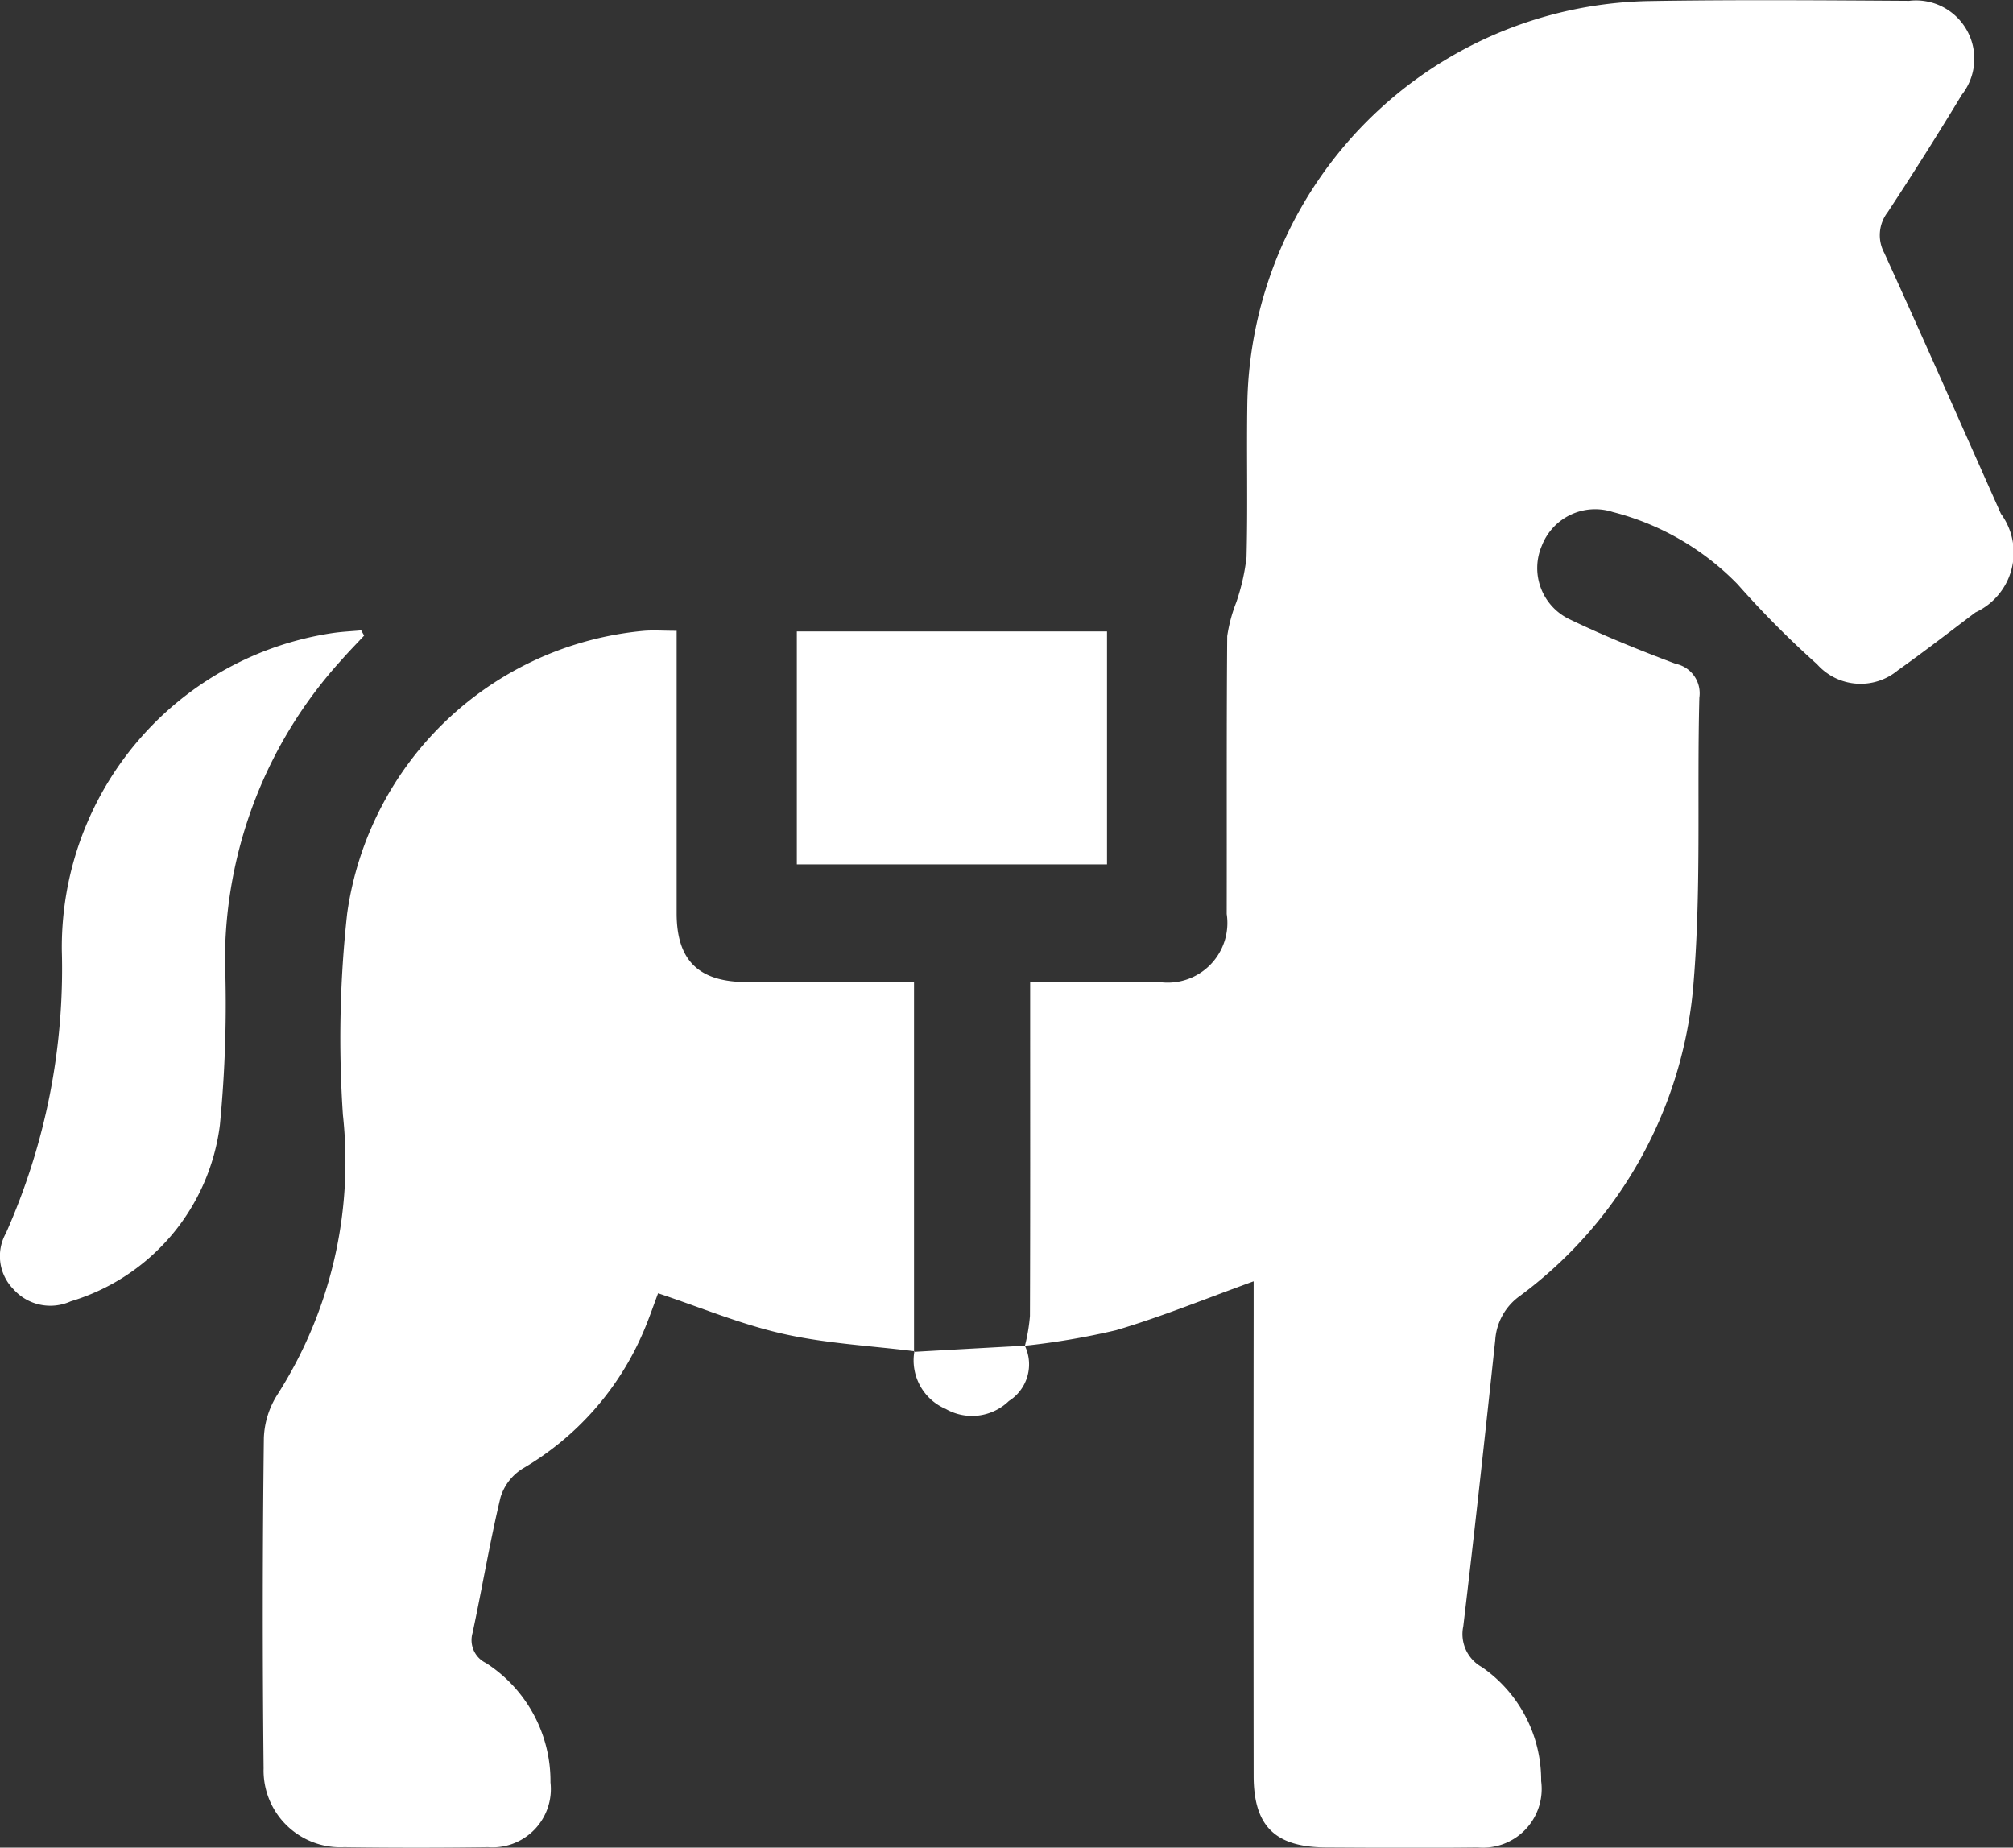
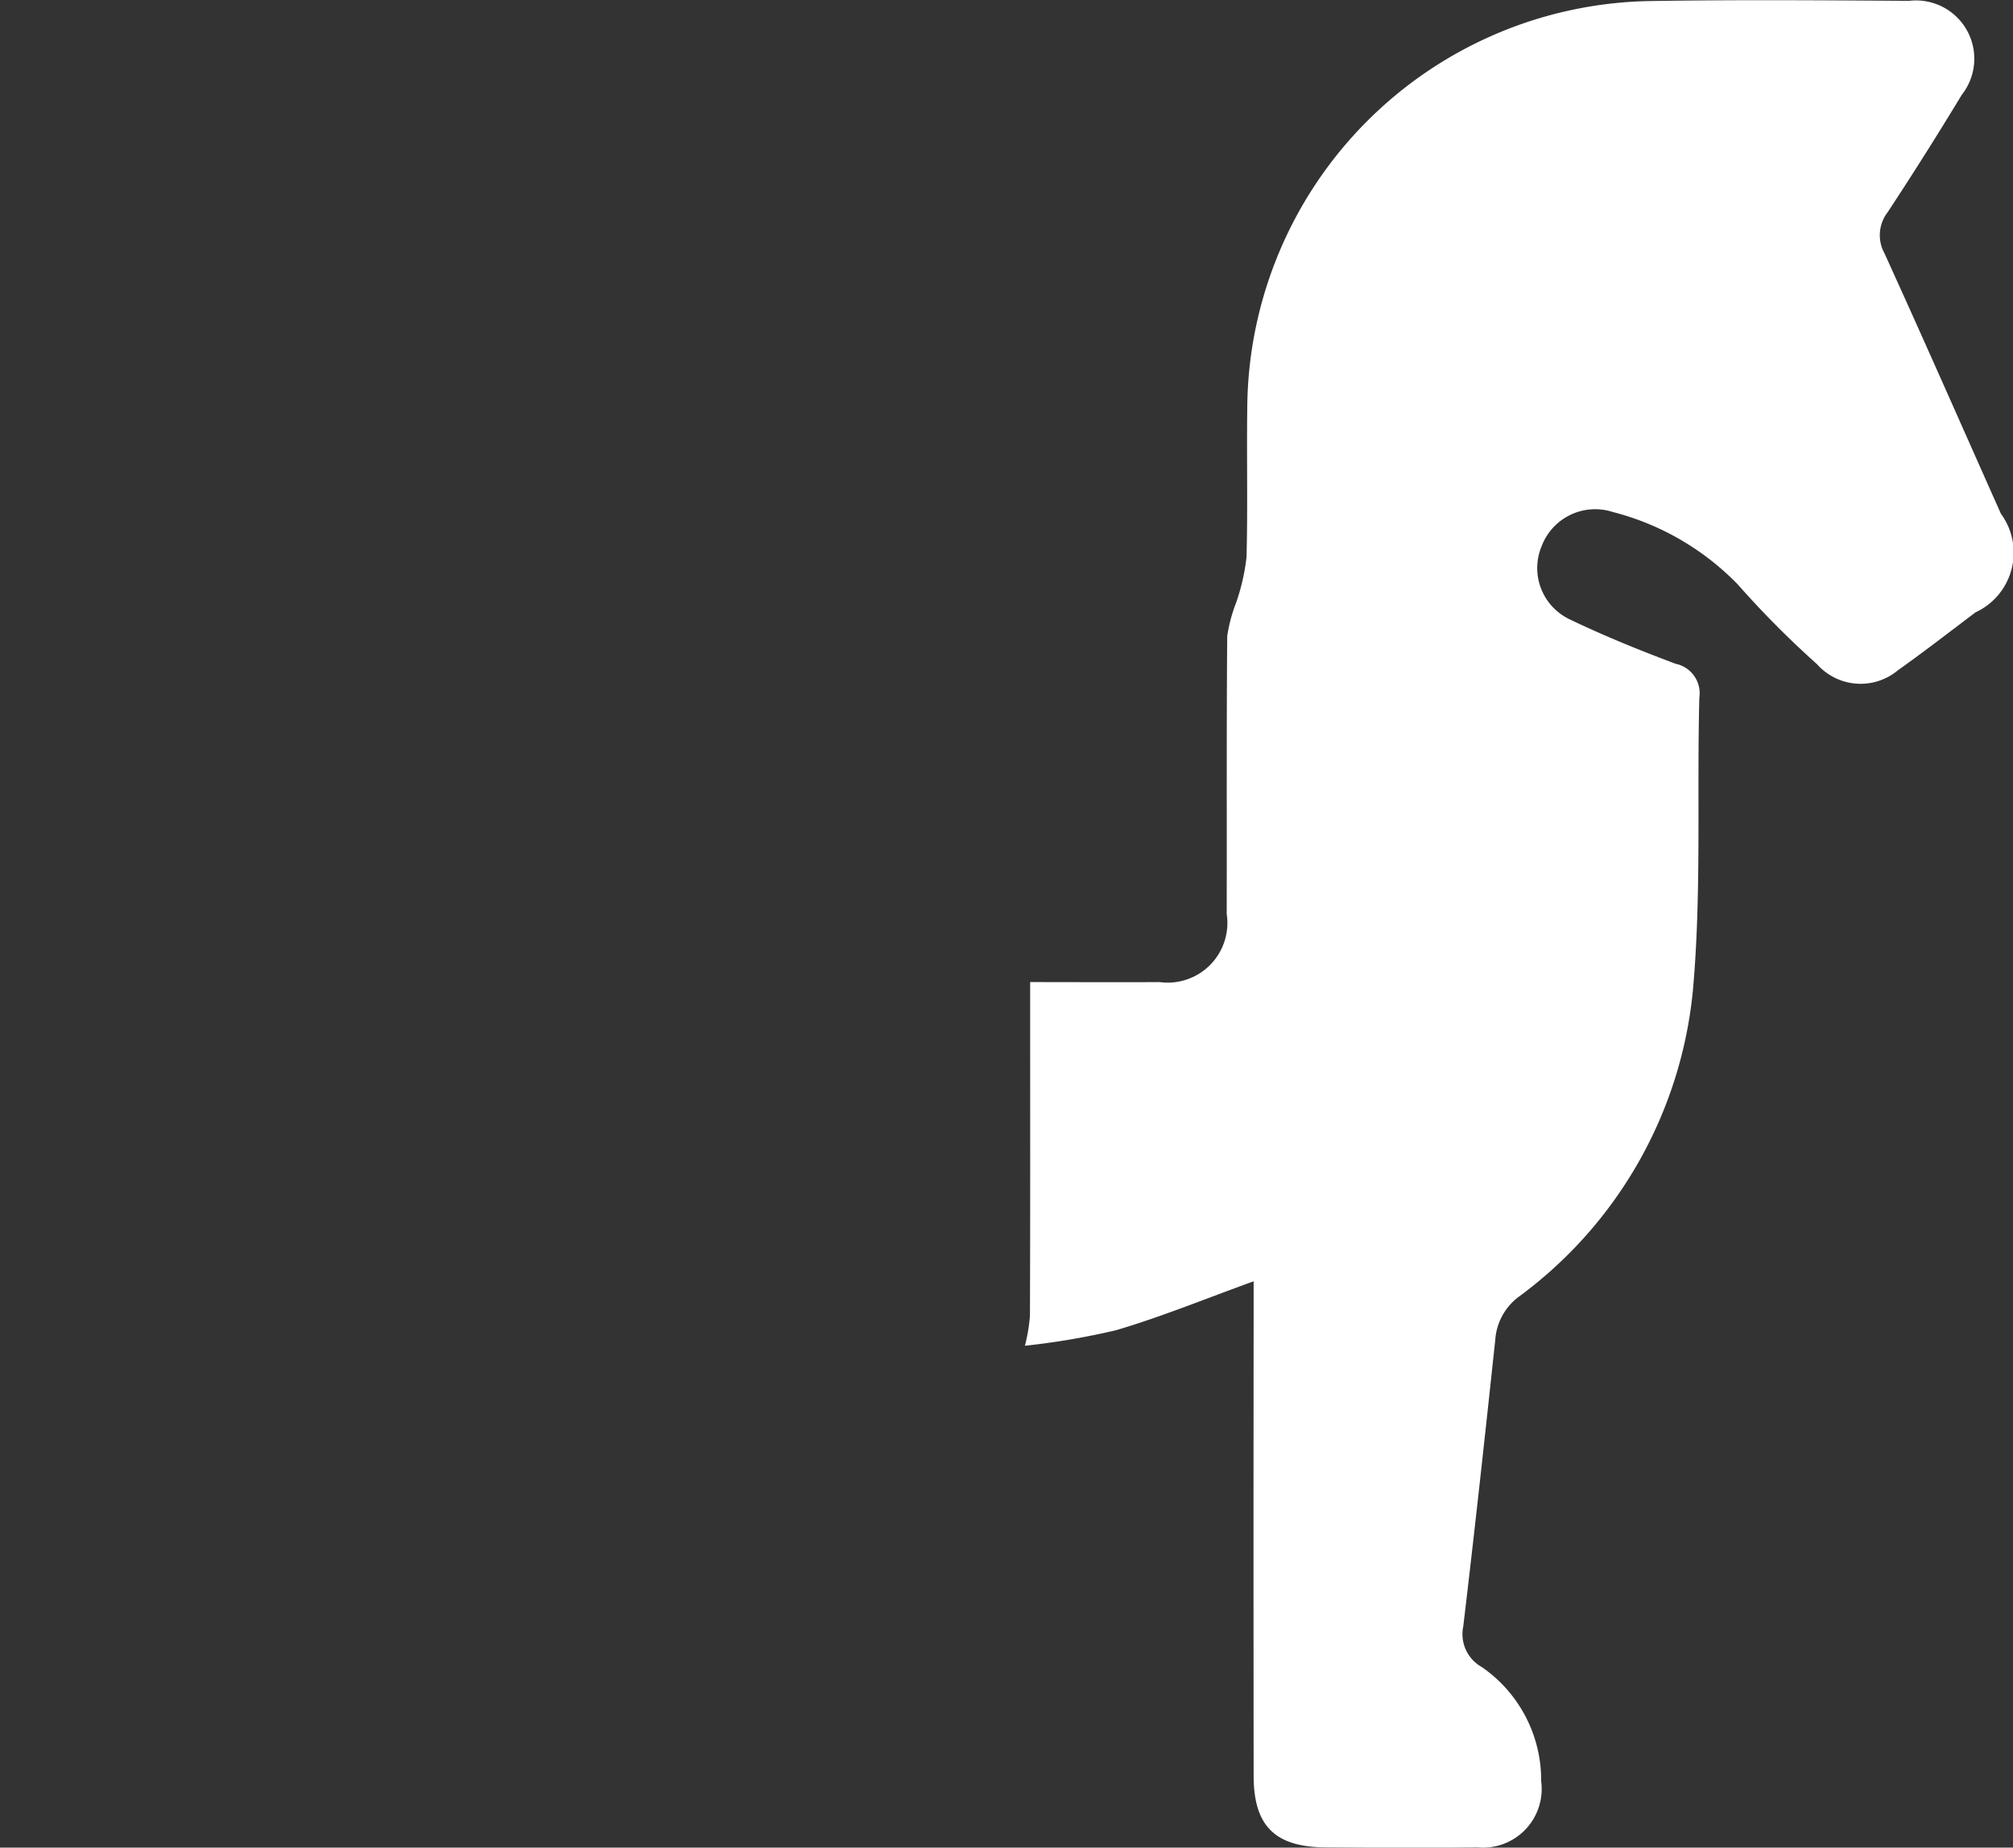
<svg xmlns="http://www.w3.org/2000/svg" width="47.531" height="43.624" viewBox="0 0 47.531 43.624">
  <rect x="0" y="0" width="47.531" height="43.624" fill="#333333" stroke="none" />
  <g transform="translate(0 0)">
    <path d="M-47.9-2977.734a4.21,4.21,0,0,0,.118-.7c.009-2.372.005-4.744.005-7.115v-.77c1.081,0,2.069.006,3.057,0a1.409,1.409,0,0,0,1.584-1.608c.005-2.186-.006-4.373.012-6.559a3.64,3.64,0,0,1,.214-.8,5.024,5.024,0,0,0,.242-1.064c.032-1.216,0-2.434.019-3.65a9.675,9.675,0,0,1,9.44-9.481c2.062-.035,4.125-.019,6.187-.006a1.376,1.376,0,0,1,1.243,2.218q-.847,1.4-1.75,2.772a.887.887,0,0,0-.078.967c.932,2.044,1.836,4.1,2.751,6.152a1.553,1.553,0,0,1-.6,2.33c-.609.46-1.212.927-1.834,1.369a1.375,1.375,0,0,1-1.907-.145,22.487,22.487,0,0,1-1.874-1.886,6.285,6.285,0,0,0-2.949-1.708,1.351,1.351,0,0,0-1.677.8,1.339,1.339,0,0,0,.655,1.732c.816.393,1.658.734,2.507,1.052a.711.711,0,0,1,.559.8c-.06,2.307.054,4.628-.153,6.92a10.187,10.187,0,0,1-4.1,7.217,1.389,1.389,0,0,0-.566,1.027c-.241,2.255-.486,4.51-.755,6.761a.89.89,0,0,0,.439.964,3.244,3.244,0,0,1,1.4,2.692,1.386,1.386,0,0,1-1.5,1.565c-1.2.014-2.392.007-3.589,0s-1.7-.507-1.7-1.692q-.006-5.445,0-10.89v-.784c-1.122.406-2.167.835-3.245,1.154a17.443,17.443,0,0,1-2.16.368Z" transform="translate(72.101 3009.507)" fill="#fff" />
-     <path d="M-177.929-2872.2c-1.033-.129-2.083-.182-3.094-.409s-1.953-.625-2.958-.959c-.11.292-.214.6-.343.9a6.854,6.854,0,0,1-2.855,3.239,1.221,1.221,0,0,0-.522.676c-.254,1.062-.433,2.141-.662,3.209a.6.6,0,0,0,.318.706,3.314,3.314,0,0,1,1.523,2.82,1.375,1.375,0,0,1-1.474,1.527q-1.7.023-3.4,0a1.812,1.812,0,0,1-1.9-1.858q-.041-3.9.006-7.8a2.038,2.038,0,0,1,.331-1.043,10.219,10.219,0,0,0,1.536-6.587,26.95,26.95,0,0,1,.1-4.754,7.789,7.789,0,0,1,7.014-6.677c.223-.017.449,0,.766,0v.67c0,2,0,4,0,6,0,1.108.516,1.617,1.633,1.623,1.277.006,2.553,0,3.972,0,0,2.936,0,5.832,0,8.73Z" transform="translate(199.52 2904.104)" fill="#fff" />
-     <path d="M-234.831-2889.145c-.177.19-.36.376-.531.571a10.553,10.553,0,0,0-2.755,7.1,29.424,29.424,0,0,1-.12,3.886,5,5,0,0,1-3.521,4.162,1.166,1.166,0,0,1-1.357-.29,1.111,1.111,0,0,1-.174-1.32,15.342,15.342,0,0,0,1.32-6.67,7.5,7.5,0,0,1,6.4-7.5c.222-.032.446-.042.669-.062Z" transform="translate(243.429 2904.152)" fill="#fff" />
-     <path d="M-84.069-2883.563h-7.324v-5.5h7.324Z" transform="translate(110.208 2903.972)" fill="#fff" />
-     <path d="M-66.486-2752.777a1.023,1.023,0,0,1-.376,1.307,1.25,1.25,0,0,1-1.494.186,1.245,1.245,0,0,1-.737-1.36l-.011.014q1.313-.075,2.623-.146Z" transform="translate(90.684 2784.549)" fill="#fff" />
  </g>
</svg>